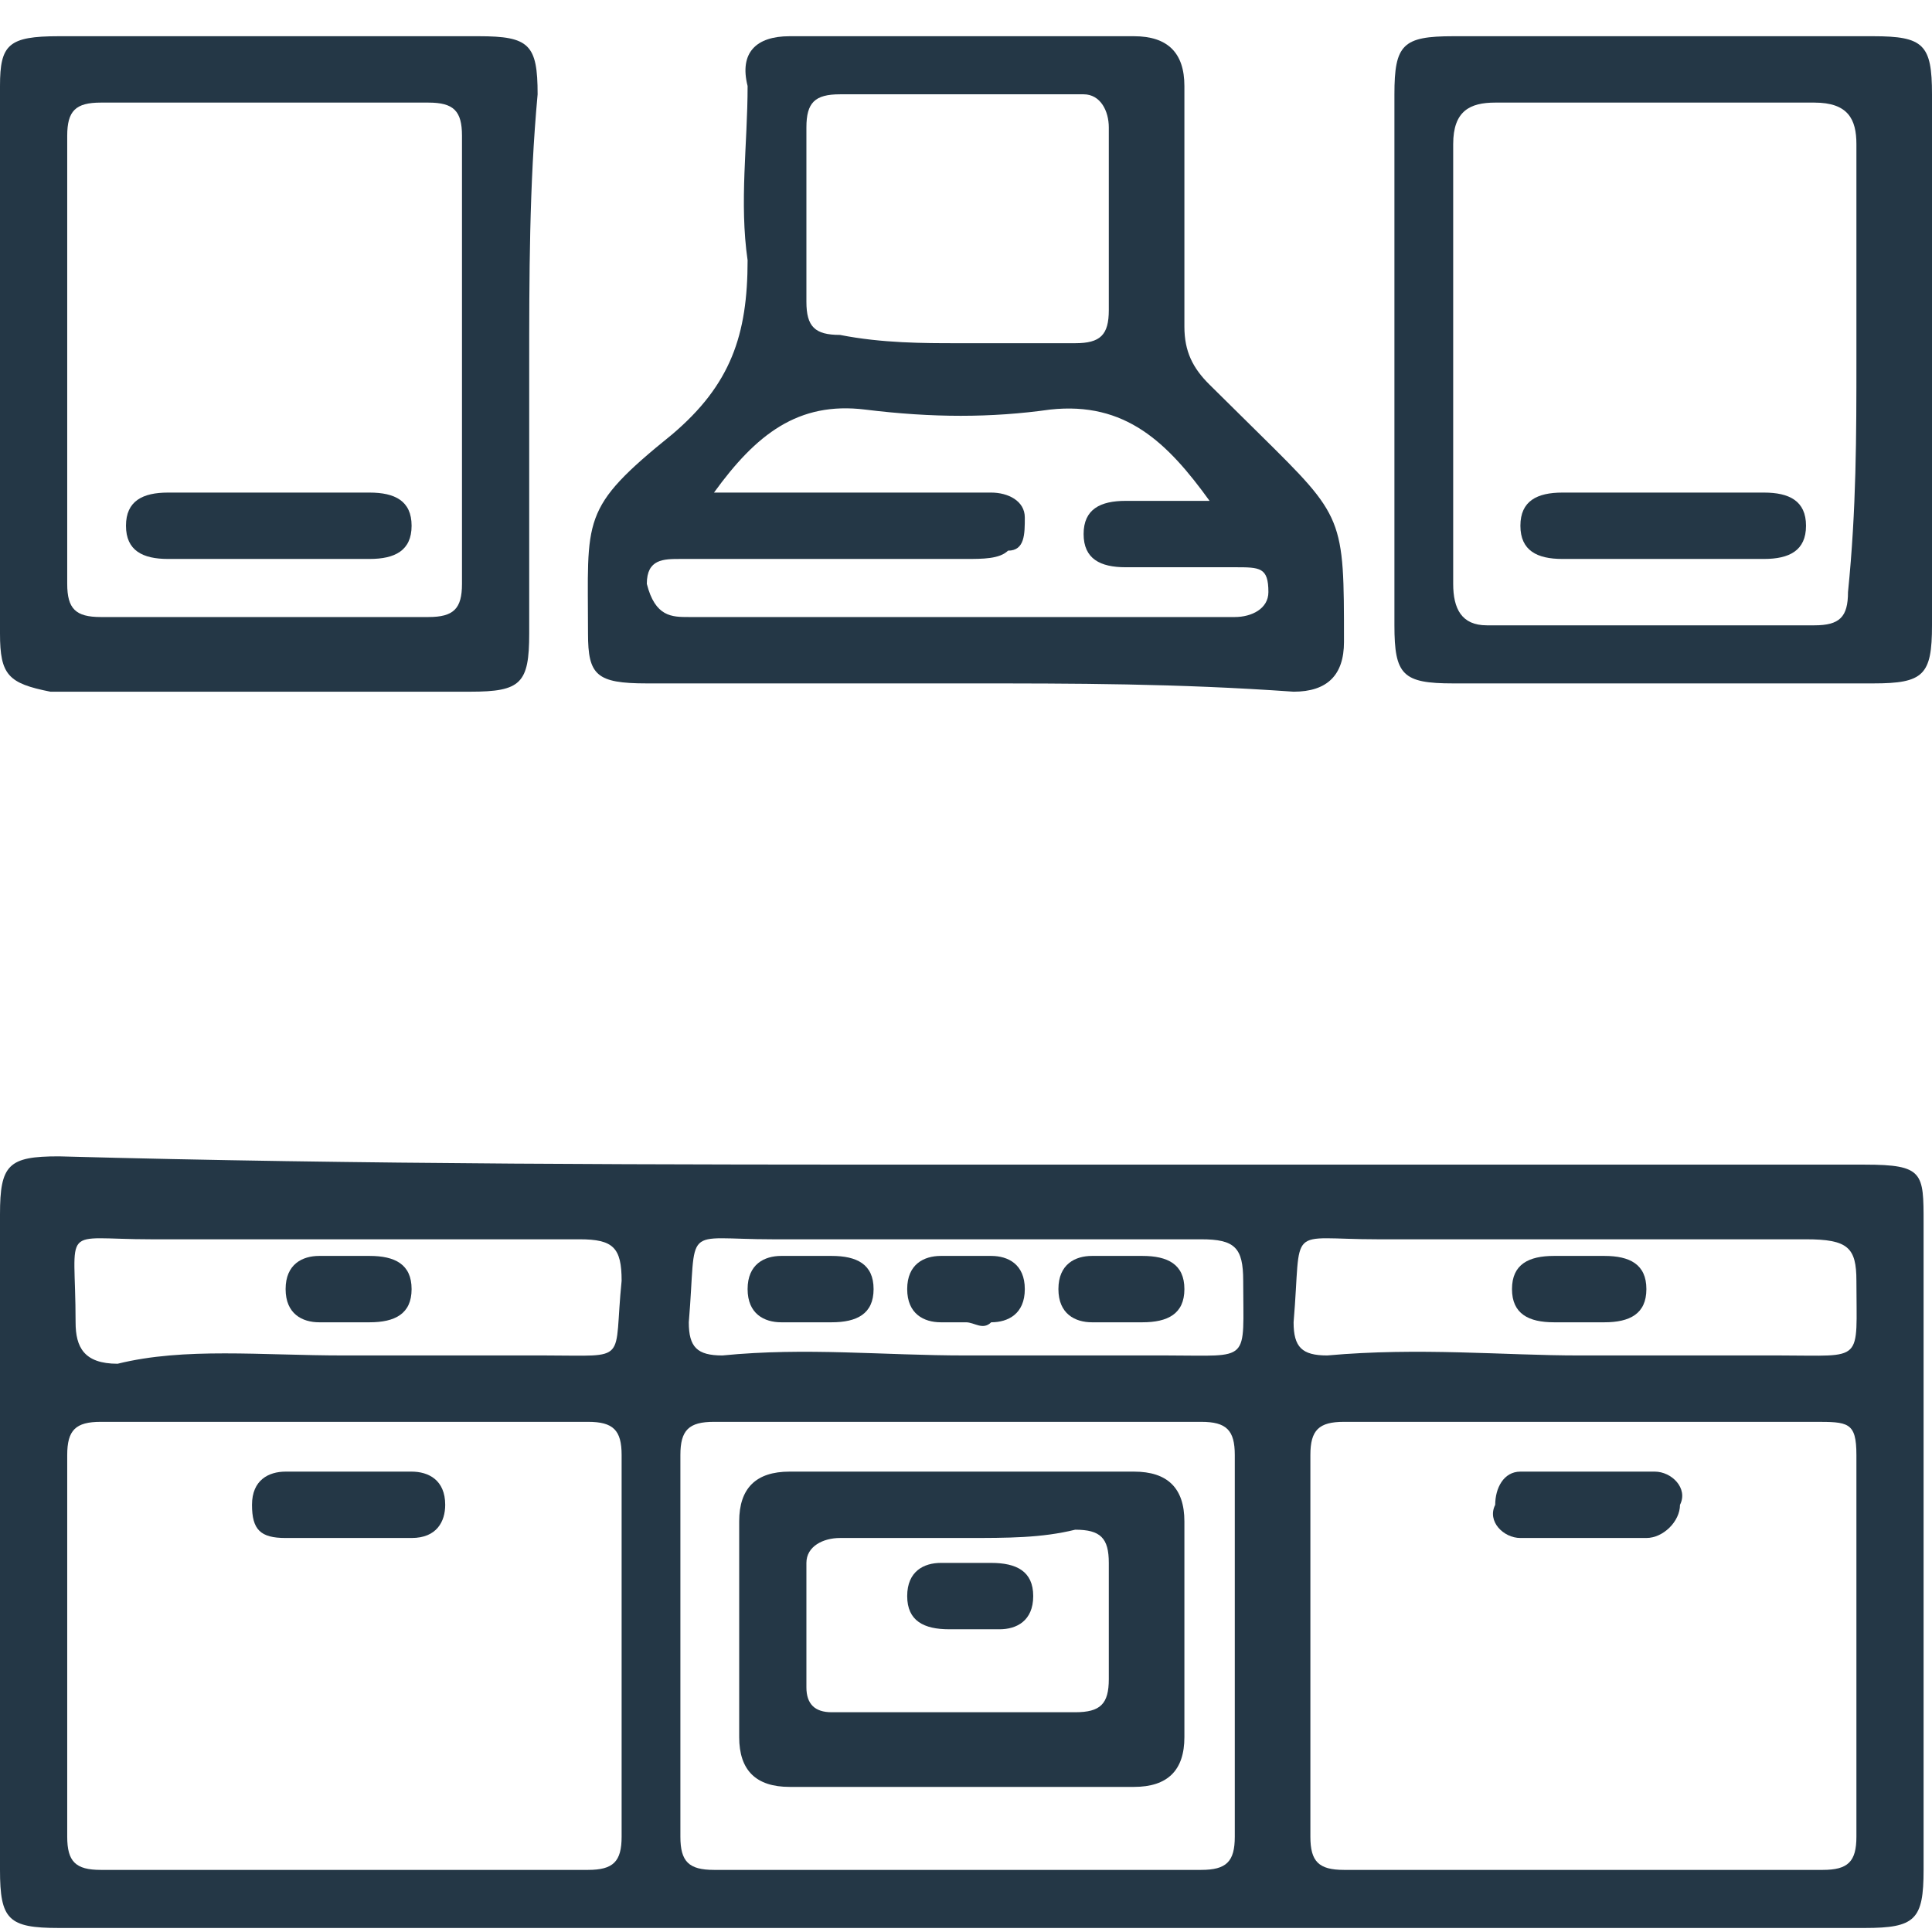
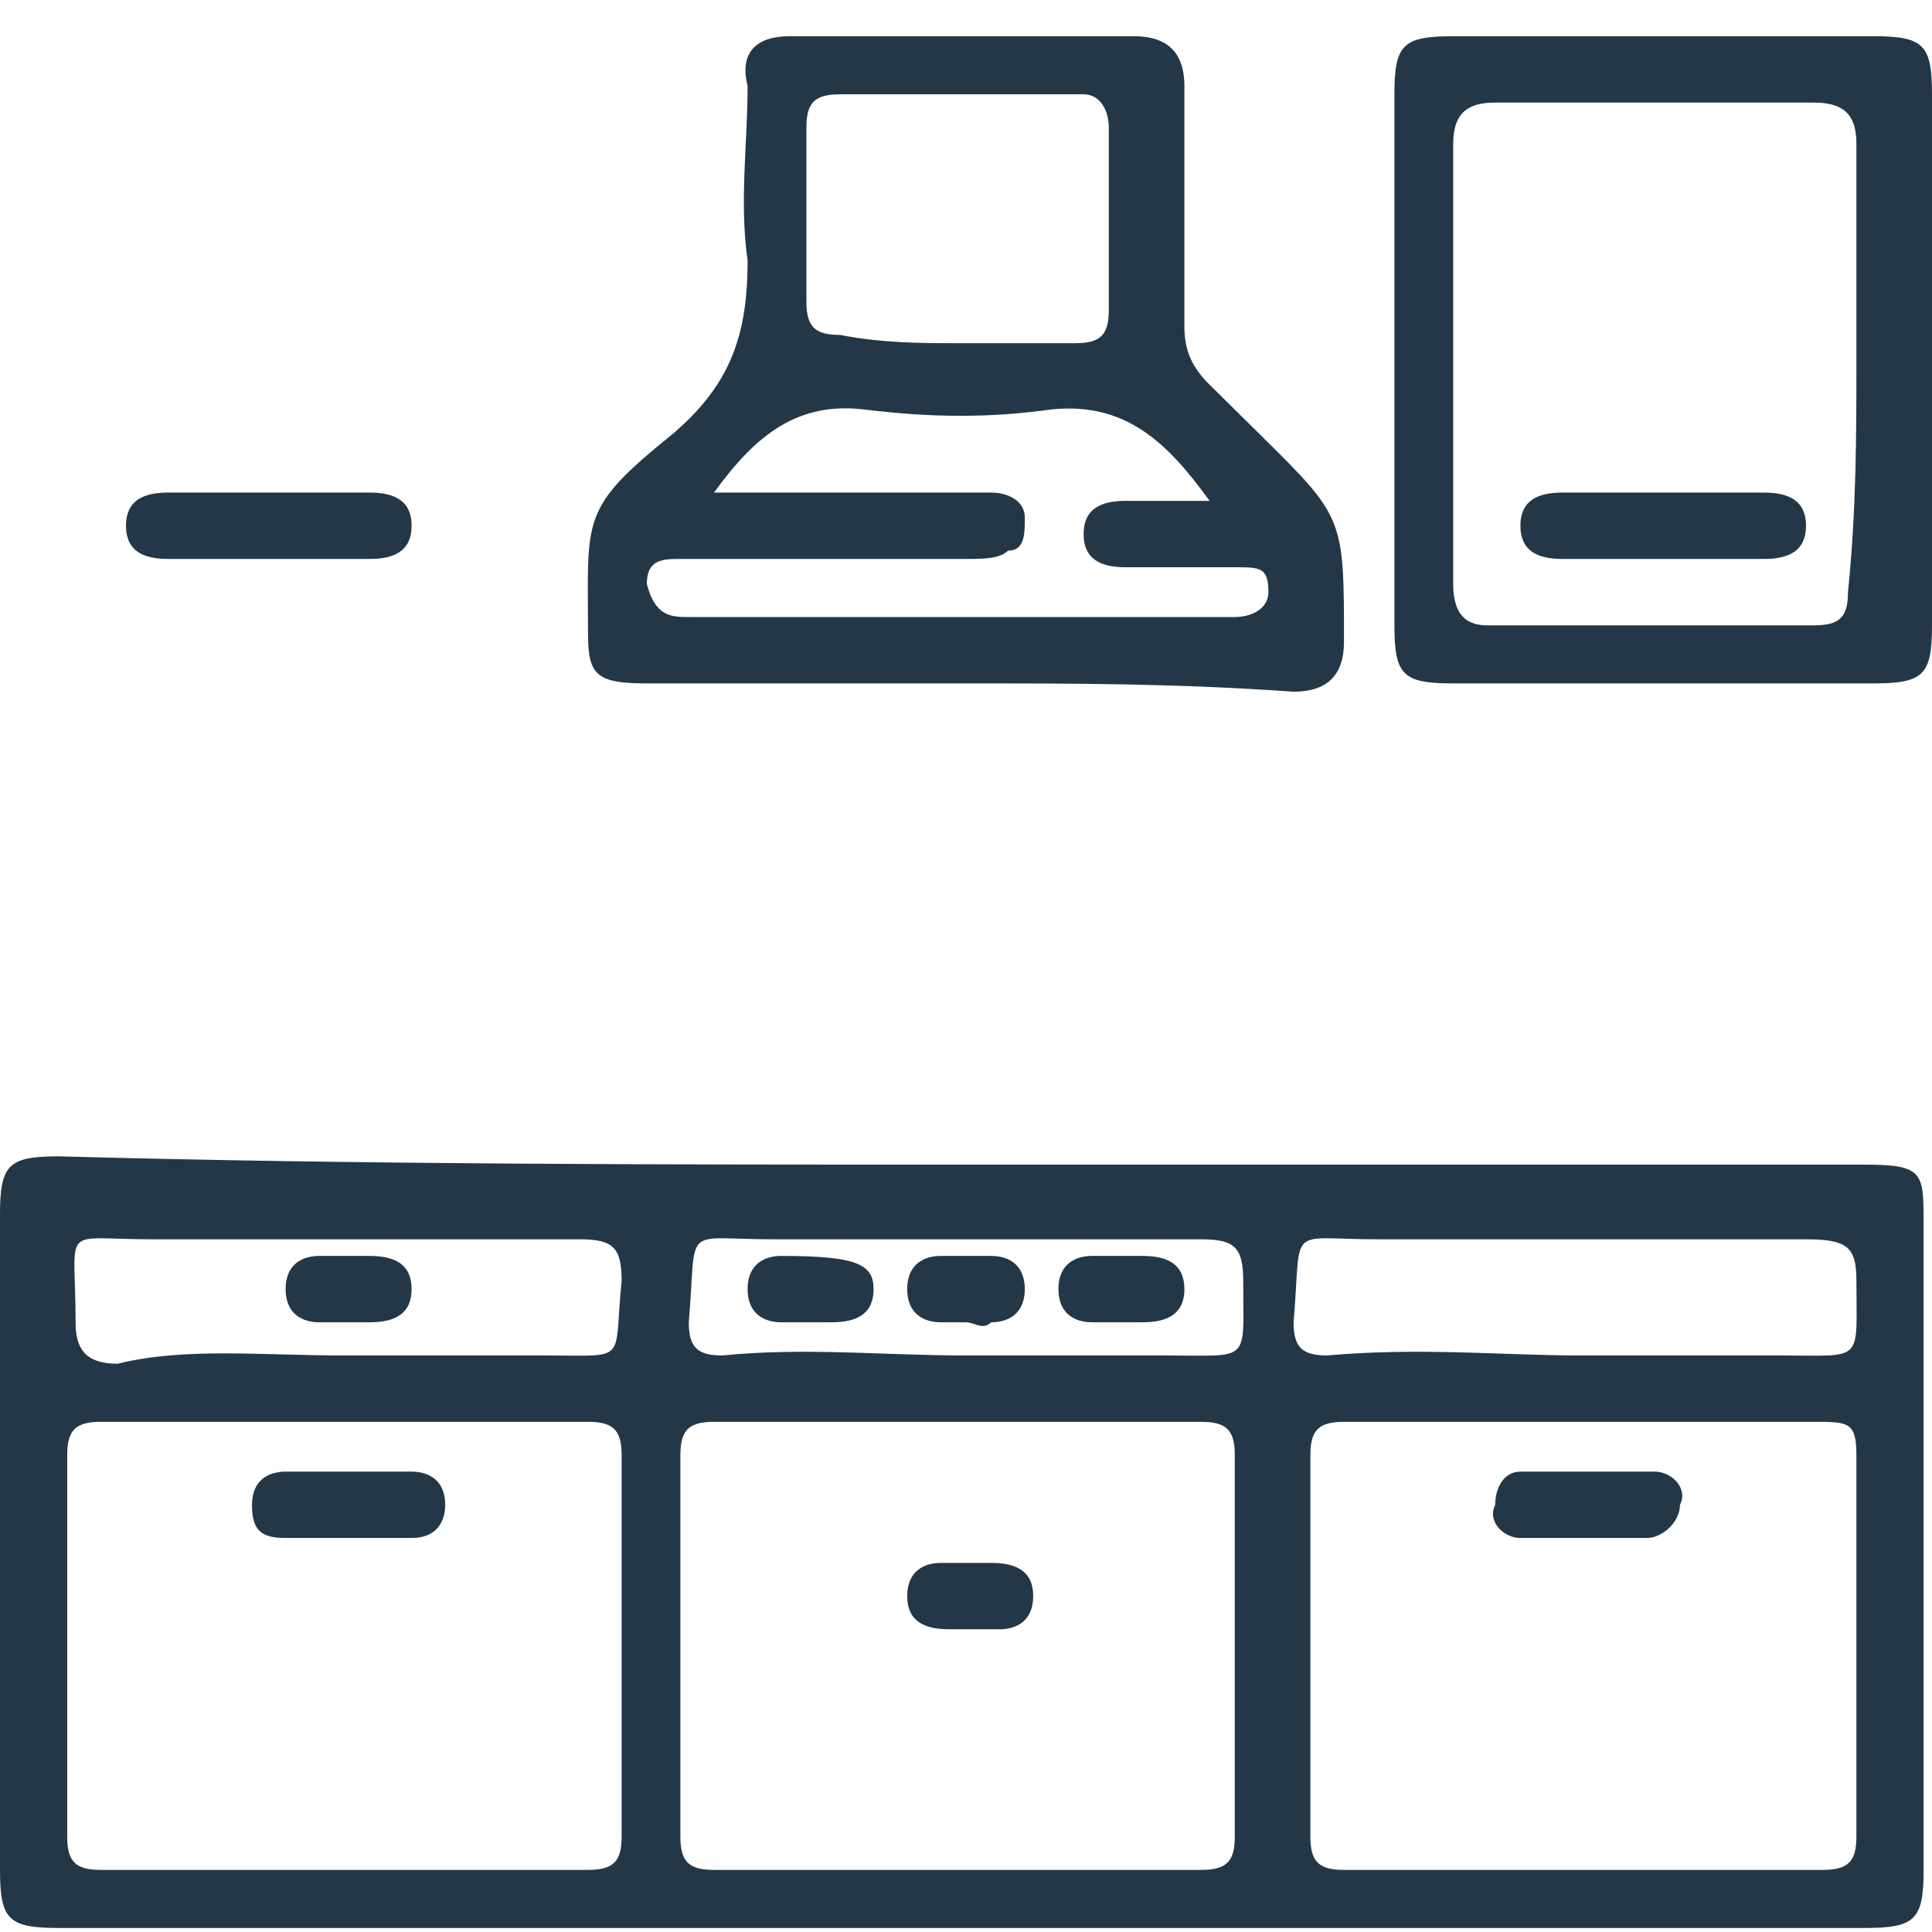
<svg xmlns="http://www.w3.org/2000/svg" width="48" height="48" viewBox="0 0 48 48" fill="none">
  <path d="M24 28.935C31.513 28.935 38.817 28.935 46.33 28.935C47.791 28.935 47.791 29.141 47.791 30.378C47.791 35.738 47.791 41.097 47.791 46.457C47.791 47.694 47.583 47.9 46.33 47.9C31.304 47.9 16.487 47.9 1.461 47.9C0.209 47.9 0 47.694 0 46.457C0 41.097 0 35.532 0 30.172C0 28.935 0.209 28.729 1.461 28.729C8.974 28.935 16.487 28.935 24 28.935ZM8.557 35.325C6.47 35.325 4.591 35.325 2.504 35.325C1.878 35.325 1.67 35.532 1.67 36.15C1.67 39.242 1.67 42.54 1.67 45.632C1.67 46.251 1.878 46.457 2.504 46.457C6.47 46.457 10.435 46.457 14.609 46.457C15.235 46.457 15.444 46.251 15.444 45.632C15.444 42.54 15.444 39.242 15.444 36.15C15.444 35.532 15.235 35.325 14.609 35.325C12.522 35.325 10.643 35.325 8.557 35.325ZM39.444 35.325C37.356 35.325 35.478 35.325 33.391 35.325C32.765 35.325 32.556 35.532 32.556 36.15C32.556 39.242 32.556 42.54 32.556 45.632C32.556 46.251 32.765 46.457 33.391 46.457C37.356 46.457 41.322 46.457 45.287 46.457C45.913 46.457 46.122 46.251 46.122 45.632C46.122 42.54 46.122 39.242 46.122 36.15C46.122 35.325 45.913 35.325 45.078 35.325C43.2 35.325 41.322 35.325 39.444 35.325ZM23.791 46.457C25.878 46.457 27.756 46.457 29.843 46.457C30.47 46.457 30.678 46.251 30.678 45.632C30.678 42.54 30.678 39.242 30.678 36.15C30.678 35.532 30.47 35.325 29.843 35.325C25.878 35.325 21.913 35.325 17.739 35.325C17.113 35.325 16.904 35.532 16.904 36.15C16.904 39.242 16.904 42.54 16.904 45.632C16.904 46.251 17.113 46.457 17.739 46.457C19.826 46.457 21.913 46.457 23.791 46.457ZM8.557 33.676C10.226 33.676 11.896 33.676 13.565 33.676C15.652 33.676 15.235 33.882 15.444 31.821C15.444 30.996 15.235 30.79 14.4 30.79C10.852 30.79 7.304 30.79 3.757 30.79C1.461 30.79 1.878 30.378 1.878 32.852C1.878 33.47 2.087 33.882 2.922 33.882C4.591 33.47 6.47 33.676 8.557 33.676ZM39.235 33.676C40.904 33.676 42.574 33.676 44.243 33.676C46.33 33.676 46.122 33.882 46.122 31.821C46.122 30.996 45.913 30.79 44.87 30.79C41.322 30.79 37.774 30.79 34.226 30.79C31.93 30.79 32.348 30.378 32.139 32.852C32.139 33.47 32.348 33.676 32.974 33.676C35.27 33.47 37.356 33.676 39.235 33.676ZM24 33.676C25.67 33.676 27.339 33.676 29.009 33.676C31.096 33.676 30.887 33.882 30.887 31.821C30.887 30.996 30.678 30.79 29.843 30.79C26.296 30.79 22.748 30.79 19.2 30.79C16.904 30.79 17.322 30.378 17.113 32.852C17.113 33.47 17.322 33.676 17.948 33.676C20.035 33.47 21.913 33.676 24 33.676Z" fill="#243746" />
  <path d="M24 16.979C21.287 16.979 18.783 16.979 16.07 16.979C14.817 16.979 14.609 16.773 14.609 15.742C14.609 12.856 14.4 12.65 16.696 10.795C18.157 9.558 18.574 8.321 18.574 6.466C18.365 5.023 18.574 3.58 18.574 2.137C18.365 1.312 18.783 0.9 19.617 0.9C22.539 0.9 25.252 0.9 28.174 0.9C29.009 0.9 29.426 1.312 29.426 2.137C29.426 4.198 29.426 6.053 29.426 8.115C29.426 8.733 29.635 9.146 30.052 9.558C30.47 9.97 30.887 10.382 31.304 10.795C33.391 12.856 33.391 12.856 33.391 15.948C33.391 16.773 32.974 17.185 32.139 17.185C29.217 16.979 26.713 16.979 24 16.979ZM17.739 12.238C18.365 12.238 18.991 12.238 19.409 12.238C21.078 12.238 22.956 12.238 24.626 12.238C25.044 12.238 25.461 12.444 25.461 12.856C25.461 13.268 25.461 13.681 25.044 13.681C24.835 13.887 24.417 13.887 24 13.887C21.704 13.887 19.409 13.887 16.904 13.887C16.487 13.887 16.07 13.887 16.07 14.505C16.278 15.33 16.696 15.33 17.113 15.33C21.704 15.33 26.296 15.33 30.678 15.33C31.096 15.33 31.513 15.124 31.513 14.711C31.513 14.093 31.304 14.093 30.678 14.093C29.843 14.093 28.8 14.093 27.965 14.093C27.339 14.093 26.922 13.887 26.922 13.268C26.922 12.65 27.339 12.444 27.965 12.444C28.591 12.444 29.217 12.444 30.052 12.444C29.009 11.001 27.965 9.97 26.087 10.176C24.626 10.382 23.165 10.382 21.496 10.176C19.826 9.97 18.783 10.795 17.739 12.238ZM23.791 8.527C24.835 8.527 25.878 8.527 26.713 8.527C27.339 8.527 27.548 8.321 27.548 7.703C27.548 6.26 27.548 4.817 27.548 3.167C27.548 2.755 27.339 2.343 26.922 2.343C24.835 2.343 22.956 2.343 20.87 2.343C20.244 2.343 20.035 2.549 20.035 3.167C20.035 4.61 20.035 6.053 20.035 7.496C20.035 8.115 20.244 8.321 20.87 8.321C21.913 8.527 22.956 8.527 23.791 8.527Z" fill="#243746" />
-   <path d="M13.148 9.146C13.148 11.413 13.148 13.475 13.148 15.742C13.148 16.979 12.939 17.185 11.687 17.185C8.139 17.185 4.8 17.185 1.252 17.185C0.209 16.979 0 16.773 0 15.742C0 11.207 0 6.672 0 2.137C0 1.106 0.209 0.9 1.461 0.9C5.009 0.9 8.348 0.9 11.896 0.9C13.148 0.9 13.357 1.106 13.357 2.343C13.148 4.61 13.148 6.878 13.148 9.146ZM11.478 8.939C11.478 7.084 11.478 5.229 11.478 3.374C11.478 2.755 11.27 2.549 10.643 2.549C7.93 2.549 5.217 2.549 2.504 2.549C1.878 2.549 1.67 2.755 1.67 3.374C1.67 7.084 1.67 10.795 1.67 14.505C1.67 15.124 1.878 15.33 2.504 15.33C5.217 15.33 7.93 15.33 10.643 15.33C11.27 15.33 11.478 15.124 11.478 14.505C11.478 12.65 11.478 10.795 11.478 8.939Z" fill="#243746" />
  <path d="M34.644 8.939C34.644 6.672 34.644 4.61 34.644 2.343C34.644 1.106 34.852 0.9 36.104 0.9C39.652 0.9 42.991 0.9 46.539 0.9C47.791 0.9 48 1.106 48 2.343C48 6.672 48 11.207 48 15.536C48 16.773 47.791 16.979 46.539 16.979C42.991 16.979 39.652 16.979 36.104 16.979C34.852 16.979 34.644 16.773 34.644 15.536C34.644 13.268 34.644 11.207 34.644 8.939ZM46.122 8.939C46.122 7.084 46.122 5.435 46.122 3.58C46.122 2.961 45.913 2.549 45.078 2.549C42.365 2.549 39.861 2.549 37.148 2.549C36.522 2.549 36.104 2.755 36.104 3.58C36.104 7.29 36.104 10.795 36.104 14.505C36.104 15.124 36.313 15.536 36.939 15.536C39.652 15.536 42.365 15.536 45.078 15.536C45.704 15.536 45.913 15.33 45.913 14.711C46.122 12.65 46.122 10.795 46.122 8.939Z" fill="#243746" />
  <path d="M8.765 36.562C9.183 36.562 9.809 36.562 10.226 36.562C10.643 36.562 11.061 36.768 11.061 37.387C11.061 37.799 10.852 38.211 10.226 38.211C9.183 38.211 8.139 38.211 7.096 38.211C6.47 38.211 6.261 38.005 6.261 37.387C6.261 36.768 6.678 36.562 7.096 36.562C7.513 36.562 8.139 36.562 8.765 36.562Z" fill="#243746" />
  <path d="M39.235 38.211C38.817 38.211 38.191 38.211 37.774 38.211C37.356 38.211 36.939 37.799 37.148 37.387C37.148 36.974 37.356 36.562 37.774 36.562C38.817 36.562 39.861 36.562 41.113 36.562C41.53 36.562 41.948 36.974 41.739 37.387C41.739 37.799 41.322 38.211 40.904 38.211C40.278 38.211 39.652 38.211 39.235 38.211Z" fill="#243746" />
-   <path d="M24 36.562C25.461 36.562 26.713 36.562 28.174 36.562C29.009 36.562 29.426 36.974 29.426 37.799C29.426 39.654 29.426 41.303 29.426 43.159C29.426 43.983 29.009 44.395 28.174 44.395C25.252 44.395 22.539 44.395 19.617 44.395C18.783 44.395 18.365 43.983 18.365 43.159C18.365 41.303 18.365 39.654 18.365 37.799C18.365 36.974 18.783 36.562 19.617 36.562C21.078 36.562 22.539 36.562 24 36.562ZM24 38.211C22.956 38.211 21.913 38.211 20.87 38.211C20.452 38.211 20.035 38.417 20.035 38.83C20.035 39.86 20.035 40.891 20.035 41.922C20.035 42.334 20.244 42.54 20.661 42.54C22.748 42.54 24.835 42.54 26.713 42.54C27.339 42.54 27.548 42.334 27.548 41.716C27.548 40.685 27.548 39.654 27.548 38.83C27.548 38.211 27.339 38.005 26.713 38.005C25.878 38.211 25.044 38.211 24 38.211Z" fill="#243746" />
  <path d="M8.557 32.852C8.348 32.852 8.139 32.852 7.93 32.852C7.513 32.852 7.096 32.645 7.096 32.027C7.096 31.409 7.513 31.203 7.93 31.203C8.348 31.203 8.765 31.203 9.183 31.203C9.809 31.203 10.226 31.409 10.226 32.027C10.226 32.645 9.809 32.852 9.183 32.852C8.974 32.852 8.765 32.852 8.557 32.852Z" fill="#243746" />
-   <path d="M39.235 32.852C39.026 32.852 38.817 32.852 38.609 32.852C37.983 32.852 37.565 32.645 37.565 32.027C37.565 31.409 37.983 31.203 38.609 31.203C39.026 31.203 39.444 31.203 39.861 31.203C40.487 31.203 40.904 31.409 40.904 32.027C40.904 32.645 40.487 32.852 39.861 32.852C39.652 32.852 39.444 32.852 39.235 32.852Z" fill="#243746" />
-   <path d="M20.035 32.852C19.826 32.852 19.617 32.852 19.409 32.852C18.991 32.852 18.574 32.645 18.574 32.027C18.574 31.409 18.991 31.203 19.409 31.203C19.826 31.203 20.244 31.203 20.661 31.203C21.287 31.203 21.704 31.409 21.704 32.027C21.704 32.645 21.287 32.852 20.661 32.852C20.452 32.852 20.244 32.852 20.035 32.852Z" fill="#243746" />
+   <path d="M20.035 32.852C19.826 32.852 19.617 32.852 19.409 32.852C18.991 32.852 18.574 32.645 18.574 32.027C18.574 31.409 18.991 31.203 19.409 31.203C21.287 31.203 21.704 31.409 21.704 32.027C21.704 32.645 21.287 32.852 20.661 32.852C20.452 32.852 20.244 32.852 20.035 32.852Z" fill="#243746" />
  <path d="M24 32.852C23.791 32.852 23.583 32.852 23.374 32.852C22.956 32.852 22.539 32.645 22.539 32.027C22.539 31.409 22.956 31.203 23.374 31.203C23.791 31.203 24.209 31.203 24.626 31.203C25.044 31.203 25.461 31.409 25.461 32.027C25.461 32.645 25.044 32.852 24.626 32.852C24.417 33.058 24.209 32.852 24 32.852Z" fill="#243746" />
  <path d="M27.756 32.852C27.548 32.852 27.339 32.852 27.13 32.852C26.713 32.852 26.296 32.645 26.296 32.027C26.296 31.409 26.713 31.203 27.13 31.203C27.548 31.203 27.965 31.203 28.383 31.203C29.009 31.203 29.426 31.409 29.426 32.027C29.426 32.645 29.009 32.852 28.383 32.852C28.174 32.852 27.965 32.852 27.756 32.852Z" fill="#243746" />
  <path d="M6.678 13.887C5.843 13.887 5.009 13.887 4.174 13.887C3.548 13.887 3.13 13.681 3.13 13.062C3.13 12.444 3.548 12.238 4.174 12.238C5.843 12.238 7.513 12.238 9.183 12.238C9.809 12.238 10.226 12.444 10.226 13.062C10.226 13.681 9.809 13.887 9.183 13.887C8.348 13.887 7.513 13.887 6.678 13.887Z" fill="#243746" />
  <path d="M41.322 13.887C40.487 13.887 39.652 13.887 38.817 13.887C38.191 13.887 37.774 13.681 37.774 13.062C37.774 12.444 38.191 12.238 38.817 12.238C40.487 12.238 42.157 12.238 43.826 12.238C44.452 12.238 44.87 12.444 44.87 13.062C44.87 13.681 44.452 13.887 43.826 13.887C42.991 13.887 42.157 13.887 41.322 13.887Z" fill="#243746" />
  <path d="M24 38.83C24.209 38.83 24.417 38.83 24.626 38.83C25.252 38.83 25.67 39.036 25.67 39.654C25.67 40.273 25.252 40.479 24.835 40.479C24.417 40.479 24 40.479 23.583 40.479C22.956 40.479 22.539 40.273 22.539 39.654C22.539 39.036 22.956 38.83 23.374 38.83C23.583 38.83 23.791 38.83 24 38.83Z" fill="#243746" />
</svg>